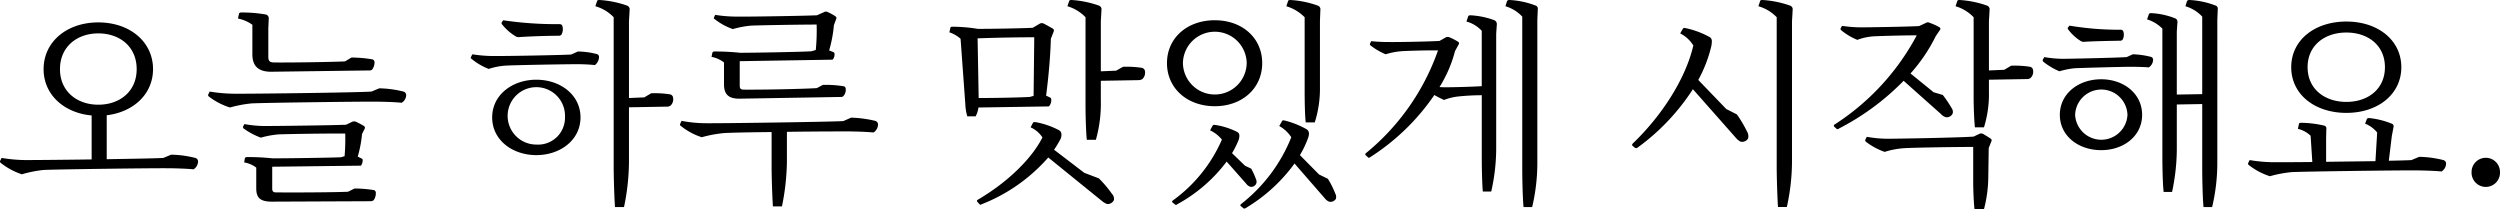
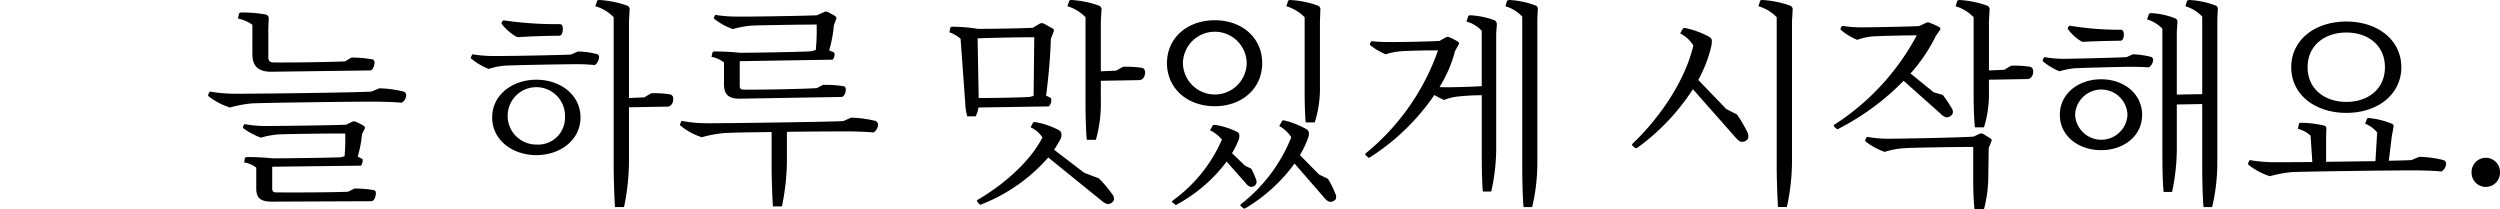
<svg xmlns="http://www.w3.org/2000/svg" viewBox="0 0 316.243 26.462">
  <title>アセット 12</title>
  <g id="レイヤー_2" data-name="レイヤー 2">
    <g id="レイヤー_1-2" data-name="レイヤー 1">
-       <path d="M21.648,19.566a13.364,13.364,0,0,1,3.052.409.466.466,0,0,1,.354.437,1.213,1.213,0,0,1-.572,1.008c-.736-.082-2.344-.136-3.161-.136-1.908-.027-14.39.136-15.834.218a15.615,15.615,0,0,0-2.725.545A8.633,8.633,0,0,1,.092,20.603a.207.207,0,0,1-.082-.245l.191-.382a19.544,19.544,0,0,0,3.025.272c.817,0,4.551-.027,8.366-.082V14.606c-3.515-.326-6.077-2.643-6.077-5.858,0-3.488,2.971-5.914,6.922-5.914,3.951,0,6.922,2.426,6.922,5.914,0,3.134-2.453,5.423-5.859,5.832v5.559c3.325-.054,6.35-.108,7.167-.163ZM12.438,13.244c2.725,0,4.851-1.689,4.851-4.496,0-2.835-2.125-4.524-4.851-4.524-2.698,0-4.851,1.689-4.851,4.524C7.586,11.555,9.739,13.244,12.438,13.244Z" />
      <path d="M47.976,11.173a13.361,13.361,0,0,1,3.052.409.466.466,0,0,1,.354.436,1.161,1.161,0,0,1-.572.981c-.736-.082-2.344-.137-3.162-.137-1.907-.026-14.389.137-15.834.219a15.553,15.553,0,0,0-2.725.518A8.544,8.544,0,0,1,26.42,12.209a.207.207,0,0,1-.082-.245l.191-.382a19.543,19.543,0,0,0,3.025.272c1.663.027,15.534-.137,17.441-.272ZM31.925,3.134a4.683,4.683,0,0,0-1.826-.79l.136-.6c.027-.109.109-.164.3-.164a17.029,17.029,0,0,1,3.025.245.486.486,0,0,1,.436.519l-.054,1.226V7.167c0,.545.164.709.681.736,1.989.026,7.331-.055,9.021-.137l.817-.49a16.61,16.61,0,0,1,2.562.218.38.38,0,0,1,.354.354,1.54,1.54,0,0,1-.3.953.5.5,0,0,1-.354.109L34.295,9.075c-1.662,0-2.371-.764-2.371-2.208ZM44.842,23.846a14.875,14.875,0,0,1,2.371.19.336.336,0,0,1,.327.354,1.479,1.479,0,0,1-.272.927.52.52,0,0,1-.354.136l-12.509.055c-1.499,0-1.99-.49-1.99-1.689V21.202a3.416,3.416,0,0,0-1.526-.654l.082-.518c.027-.082.109-.164.3-.164a31.662,31.662,0,0,1,3.216.164c2.017,0,7.576-.082,8.639-.137l.463-.136a25.367,25.367,0,0,0,.082-2.861c-1.799-.027-7.358.054-8.503.108a12.047,12.047,0,0,0-2.18.409,9.417,9.417,0,0,1-2.153-1.145.238.238,0,0,1-.082-.272l.164-.3a14.994,14.994,0,0,0,2.425.245c1.472,0,8.612-.082,10.438-.164l.791-.381a.595.595,0,0,1,.436,0,9.08,9.08,0,0,1,1.036.545.26.26,0,0,1,.082.354l-.327.653a15.179,15.179,0,0,1-.545,2.862l.491.245a.204.204,0,0,1,.136.218,1.247,1.247,0,0,1-.218.682l-11.228.136V23.846c0,.354.136.49.463.49,2.126.027,7.467,0,9.129-.082Z" />
      <path d="M73.105,6.513a10.216,10.216,0,0,1,2.398.327.372.372,0,0,1,.272.327,1.321,1.321,0,0,1-.518,1.062,23.216,23.216,0,0,0-2.425-.108c-1.09,0-7.985.108-9.021.19a8.589,8.589,0,0,0-1.99.409,7.931,7.931,0,0,1-2.18-1.281.16.16,0,0,1-.055-.245l.164-.327a16.92,16.92,0,0,0,2.48.218c1.145.027,8.802-.108,10.029-.19Zm.327,8.34c0,2.861-2.562,4.769-5.587,4.769s-5.586-1.907-5.586-4.769c0-2.862,2.562-4.77,5.586-4.77S73.433,11.99,73.433,14.853Zm-9.784-12.291a45.165,45.165,0,0,0,7.058.49c.246,0,.382.055.436.245a1.427,1.427,0,0,1-.109,1.063.419.419,0,0,1-.381.163c-1.472,0-3.652.082-4.905.164a.739.739,0,0,1-.545-.109,6.362,6.362,0,0,1-1.717-1.526c-.055-.108-.055-.19,0-.245Zm7.821,12.291a3.63,3.63,0,1,0-3.625,3.434A3.399,3.399,0,0,0,71.47,14.853ZM82.371,11.8a12.454,12.454,0,0,1,2.398.137.491.491,0,0,1,.381.463,1.08,1.08,0,0,1-.327.954.78.78,0,0,1-.518.136l-4.742.082v6.922a28.724,28.724,0,0,1-.626,5.696H77.793c-.082-1.145-.164-3.815-.164-5.015V2.18A5.156,5.156,0,0,0,75.313.79l.218-.654c.027-.081.082-.136.3-.136a12.781,12.781,0,0,1,3.488.708.494.494,0,0,1,.327.545l-.082,1.444v9.702l1.935-.082Z" />
      <path d="M107.664,14.88a15.018,15.018,0,0,1,3.052.408.499.499,0,0,1,.354.464,1.253,1.253,0,0,1-.572,1.008c-.736-.082-2.344-.136-3.162-.136-.926,0-4.36,0-7.794.054v3.843a29.972,29.972,0,0,1-.627,5.587H97.771c-.082-1.227-.164-3.679-.164-4.96V16.705c-2.916.027-5.505.082-6.104.137a15.551,15.551,0,0,0-2.725.518A8.1,8.1,0,0,1,86.107,15.915a.182.182,0,0,1-.082-.218l.191-.409a16.758,16.758,0,0,0,3.025.3c1.663.027,15.534-.163,17.441-.272ZM91.585,7.903a3.687,3.687,0,0,0-1.581-.709l.109-.518a.26.26,0,0,1,.272-.164,31.012,31.012,0,0,1,3.243.164c1.908,0,7.849-.109,9.021-.191l.545-.163a25.539,25.539,0,0,0,.109-3.216c-1.853,0-7.14.082-8.312.137a12.241,12.241,0,0,0-2.289.436A7.918,7.918,0,0,1,90.413,2.425c-.136-.081-.136-.136-.082-.245l.136-.3a17.107,17.107,0,0,0,2.589.219c1.444.026,8.285-.082,10.274-.164l.927-.409a.421.421,0,0,1,.436,0,5.36,5.36,0,0,1,1.036.573.28.28,0,0,1,.027.354l-.272.736a16.104,16.104,0,0,1-.6,3.188l.545.218a.239.239,0,0,1,.136.245.953.953,0,0,1-.246.709l-11.746.19V10.846c0,.354.136.491.518.491,2.207.027,7.576-.082,9.238-.191l.763-.408a14.139,14.139,0,0,1,2.562.163.337.337,0,0,1,.327.354,1.161,1.161,0,0,1-.272.872.367.367,0,0,1-.327.137l-12.781.218c-1.472.027-2.017-.572-2.017-1.826Z" />
      <path d="M123.772,13.599a3.372,3.372,0,0,1-.354,1.117h-1.062a6.621,6.621,0,0,1-.246-1.554l-.6-8.257a4.121,4.121,0,0,0-1.417-.817l.136-.6c.027-.082.109-.109.272-.109a20.747,20.747,0,0,1,3.189.272c1.744,0,5.259-.055,6.949-.136l.926-.545a.6.6,0,0,1,.436,0c.327.163.954.518,1.227.681a.316.316,0,0,1,.055.354l-.354.899c-.055,2.234-.3,4.905-.6,7.194l.463.218a.295.295,0,0,1,.191.3,1.156,1.156,0,0,1-.3.845Zm15.234,8.966A14.384,14.384,0,0,1,140.642,24.499a.959.959,0,0,1,.272.791.862.862,0,0,1-.872.518,2.346,2.346,0,0,1-.681-.409l-6.759-5.478a21.702,21.702,0,0,1-8.421,5.914c-.136.082-.191.082-.272,0l-.272-.3c-.082-.109-.082-.19.055-.272,3.761-2.208,6.786-5.15,8.175-7.876a3.539,3.539,0,0,0-1.499-1.281l.3-.572c.054-.081.163-.108.354-.081a10.089,10.089,0,0,1,2.916,1.008.569.569,0,0,1,.327.518,1.178,1.178,0,0,1-.109.6,13.924,13.924,0,0,1-.818,1.363l3.815,2.916Zm-15.207-10.165c1.853,0,4.987-.055,6.458-.136l.491-.137.082-7.412c-2.234,0-4.96.054-7.167.136Zm18.259-3.951A12.542,12.542,0,0,1,144.457,8.584a.488.488,0,0,1,.381.437,1.138,1.138,0,0,1-.327.98.967.967,0,0,1-.518.137l-4.742.082v2.425a16.876,16.876,0,0,1-.626,5.042h-1.145c-.109-.981-.164-3.188-.164-4.388V2.18A5.206,5.206,0,0,0,135.028.79l.218-.654c.027-.081.082-.136.3-.136a12.583,12.583,0,0,1,3.461.708.494.494,0,0,1,.327.545l-.082,1.418V9.021l1.935-.082Z" />
      <path d="M147.62,7.984c0-3.188,2.562-5.423,6.05-5.423,3.461,0,5.996,2.234,5.996,5.423s-2.534,5.451-5.996,5.451C150.182,13.436,147.62,11.173,147.62,7.984Zm7.549,12.454a19.466,19.466,0,0,1-6.241,5.396c-.136.108-.218.108-.3.027l-.3-.245c-.109-.109-.082-.164.055-.272a18.669,18.669,0,0,0,6.186-7.686,4.286,4.286,0,0,0-1.499-1.172l.327-.6c.055-.082.136-.109.327-.082a9.358,9.358,0,0,1,2.752.872.513.513,0,0,1,.3.519,1.491,1.491,0,0,1-.109.545,11.452,11.452,0,0,1-.818,1.635l1.635,1.581.791.381a8.813,8.813,0,0,1,.626,1.391.67.67,0,0,1,0,.518.694.694,0,0,1-.736.381,1.056,1.056,0,0,1-.518-.381Zm-5.532-12.454a4.034,4.034,0,0,0,8.067,0,4.034,4.034,0,0,0-8.067,0Zm18.341,14.635a11.721,11.721,0,0,1,.927,1.854.918.918,0,0,1,.082.681.805.805,0,0,1-.872.354,1.46,1.46,0,0,1-.545-.437l-3.815-4.387a20.781,20.781,0,0,1-6.186,5.641c-.164.082-.218.082-.3,0l-.3-.245c-.109-.082-.082-.163.027-.272a20.228,20.228,0,0,0,6.35-8.448,4.316,4.316,0,0,0-1.526-1.417l.327-.572c.055-.137.136-.164.3-.137a10.824,10.824,0,0,1,2.834,1.117.633.633,0,0,1,.299.546,1.481,1.481,0,0,1-.109.545,12.199,12.199,0,0,1-1.036,2.18l2.426,2.453ZM165.034,2.18A5.473,5.473,0,0,0,162.718.79l.218-.654c.027-.081.082-.136.3-.136a12.38,12.38,0,0,1,3.461.708.494.494,0,0,1,.327.545l-.055,1.418v8.312a14.114,14.114,0,0,1-.654,4.496h-1.145c-.109-.898-.136-2.861-.136-3.869Z" />
      <path d="M185.721,2.071c.027-.082.109-.137.3-.137a10.269,10.269,0,0,1,3.025.627.555.555,0,0,1,.3.518l-.082,1.199V18.94a24.803,24.803,0,0,1-.627,5.286h-1.063c-.109-1.117-.136-3.488-.136-4.633V12.045a30.056,30.056,0,0,0-3.025.164,7.124,7.124,0,0,0-1.744.436,12.684,12.684,0,0,1-1.227-.627,28.176,28.176,0,0,1-8.094,7.849c-.109.082-.191.109-.245.082l-.327-.3c-.082-.082-.109-.136-.027-.245A29.282,29.282,0,0,0,181.905,6.377c-1.281-.027-4.115.055-4.714.108a9.138,9.138,0,0,0-1.908.382A8.153,8.153,0,0,1,173.375,5.75c-.109-.109-.109-.163-.055-.272l.136-.272a19.577,19.577,0,0,0,2.153.108c.899.027,5.178-.054,6.486-.136l.817-.463a.599.599,0,0,1,.436,0,7.547,7.547,0,0,1,1.145.599.244.244,0,0,1,.027.3l-.463.846a16.311,16.311,0,0,1-1.962,4.551c.3.027.6.027.899.027.899,0,3.08-.055,4.442-.137V3.896a4.112,4.112,0,0,0-1.935-1.172ZM190.626.163c.055-.108.136-.163.327-.163a10.725,10.725,0,0,1,3.243.681.431.431,0,0,1,.327.519l-.054,1.335V20.766a24.399,24.399,0,0,1-.654,5.424h-1.09c-.109-1.063-.164-3.598-.164-4.77V2.099A4.797,4.797,0,0,0,190.436.79Z" />
      <path d="M219.707,14.471a15.064,15.064,0,0,1,1.308,2.207,1.108,1.108,0,0,1,.109.845.857.857,0,0,1-.981.382,2.179,2.179,0,0,1-.627-.545l-5.369-6.077a27.645,27.645,0,0,1-7.031,7.412.294.294,0,0,1-.3,0l-.327-.272c-.055-.081-.055-.136.054-.272,3.897-3.733,6.759-8.448,7.658-12.399a4.161,4.161,0,0,0-1.663-1.526l.327-.572a.264.264,0,0,1,.3-.108,11.004,11.004,0,0,1,3.052,1.117.56.56,0,0,1,.327.518,4.083,4.083,0,0,1-.054.6,17.043,17.043,0,0,1-1.663,4.333l3.543,3.679ZM222.65.136c.027-.081.082-.136.3-.136A12.778,12.778,0,0,1,226.438.708a.494.494,0,0,1,.327.545l-.082,1.444V20.493a26.861,26.861,0,0,1-.654,5.696h-1.117c-.082-1.145-.164-3.815-.164-5.015V2.18A5.156,5.156,0,0,0,222.432.79Z" />
      <path d="M240.803,10.22a31.71,31.71,0,0,1-8.203,6.05.234.234,0,0,1-.245.055l-.327-.3a.173.173,0,0,1,0-.246,30.385,30.385,0,0,0,10.438-11.31c-1.499,0-4.851.082-5.586.137a7.323,7.323,0,0,0-1.935.436,7.697,7.697,0,0,1-2.044-1.226c-.082-.082-.109-.164-.055-.246l.164-.3a16.853,16.853,0,0,0,2.29.191c1.008,0,6.186-.082,7.467-.164l.872-.408a.467.467,0,0,1,.463,0,7.482,7.482,0,0,1,1.253.572.228.228,0,0,1,.027.354l-.518.763A20.862,20.862,0,0,1,241.675,9.293l2.916,2.371,1.172.354a14.823,14.823,0,0,1,1.117,1.663.818.818,0,0,1,.136.653.807.807,0,0,1-.872.491,1.376,1.376,0,0,1-.6-.382Zm9.593,6.704a.6.6,0,0,1,.436,0c.272.163.817.49,1.036.653a.281.281,0,0,1,.027.327l-.327.817-.055,3.707a16.564,16.564,0,0,1-.545,4.033h-1.199c-.109-.927-.164-2.589-.164-3.57V18.586c-2.071,0-7.63.082-8.775.163a10.293,10.293,0,0,0-2.425.464,8.622,8.622,0,0,1-2.371-1.281.219.219,0,0,1-.082-.245l.191-.382a14.928,14.928,0,0,0,2.67.245c1.254,0,9.075-.136,10.847-.272Zm4.006-8.612a12.454,12.454,0,0,1,2.398.137.491.491,0,0,1,.381.463,1.08,1.08,0,0,1-.327.954.78.78,0,0,1-.518.136l-4.742.082v1.526a14.071,14.071,0,0,1-.626,4.496h-1.145c-.109-.899-.164-2.834-.164-3.869V2.18A5.206,5.206,0,0,0,247.371.79l.218-.654c.027-.081.082-.136.3-.136a12.583,12.583,0,0,1,3.461.708.494.494,0,0,1,.327.545l-.082,1.418V8.911l1.935-.082Z" />
      <path d="M269.801,6.867a10.523,10.523,0,0,1,2.29.327.377.377,0,0,1,.272.354,1.205,1.205,0,0,1-.545.98c-.49-.054-1.689-.081-2.262-.081-.899,0-6.268.136-7.167.19a10.424,10.424,0,0,0-1.88.382,8.607,8.607,0,0,1-2.017-1.199.238.238,0,0,1-.082-.272l.19-.327a14.132,14.132,0,0,0,2.29.218c1.008,0,7.058-.136,8.121-.218Zm1.172,7.658c0,2.671-2.316,4.469-5.178,4.469-2.889,0-5.232-1.798-5.232-4.469s2.344-4.497,5.232-4.497C268.656,10.028,270.973,11.854,270.973,14.525ZM261.789,3.243a37.69,37.69,0,0,0,6.432.518.345.345,0,0,1,.382.245,1.333,1.333,0,0,1-.082.981.374.374,0,0,1-.354.163c-1.335.027-3.298.055-4.47.137a.788.788,0,0,1-.463-.082,5.812,5.812,0,0,1-1.607-1.472.211.211,0,0,1-.027-.272Zm7.331,11.282a3.313,3.313,0,0,0-6.622,0,3.315,3.315,0,0,0,6.622,0ZM276.641.163C276.696.055,276.777,0,276.968,0a10.725,10.725,0,0,1,3.243.681.431.431,0,0,1,.327.519l-.054,1.335V20.766a24.371,24.371,0,0,1-.654,5.424h-1.09c-.109-1.063-.164-3.598-.164-4.77V13.162l-3.216.055v5.777a26.4,26.4,0,0,1-.6,5.287h-1.063c-.136-1.117-.163-3.516-.163-4.633V3.624a4.594,4.594,0,0,0-1.935-1.172l.218-.627c.027-.108.109-.163.3-.163a9.47,9.47,0,0,1,3.025.654.456.456,0,0,1,.299.49l-.082,1.199v7.958l3.216-.055V2.099A4.797,4.797,0,0,0,276.451.79Z" />
      <path d="M306.021,19.839a13.36,13.36,0,0,1,3.052.409.466.466,0,0,1,.354.437,1.253,1.253,0,0,1-.572,1.008c-.736-.082-2.344-.136-3.162-.136-1.907-.027-14.389.136-15.834.218a15.553,15.553,0,0,0-2.725.518,8.587,8.587,0,0,1-2.67-1.417.233.233,0,0,1-.082-.245l.191-.382a19.424,19.424,0,0,0,3.025.272c.572,0,2.507,0,4.905-.027l-.218-3.324a3.482,3.482,0,0,0-1.608-.872l.136-.627c0-.082.082-.137.3-.137a13.535,13.535,0,0,1,2.889.354.361.361,0,0,1,.272.437l-.027,1.172v2.97l6.241-.081.218-3.625a3.717,3.717,0,0,0-1.526-1.117l.218-.572c.054-.109.136-.137.3-.137a10.145,10.145,0,0,1,2.78.682.366.366,0,0,1,.3.437l-.218,1.145-.381,3.134c1.39-.027,2.425-.055,2.861-.082ZM289.834,8.502c0-3.434,2.97-5.777,6.977-5.777,3.979,0,6.949,2.344,6.949,5.777,0,3.435-2.971,5.778-6.949,5.778C292.804,14.28,289.834,11.937,289.834,8.502Zm2.071,0c0,2.753,2.153,4.388,4.906,4.388S301.688,11.255,301.688,8.502c0-2.752-2.125-4.387-4.878-4.387S291.904,5.75,291.904,8.502Z" />
      <path d="M312.646,21.802a1.799,1.799,0,1,1,3.597,0,1.799,1.799,0,1,1-3.597,0Z" />
    </g>
  </g>
</svg>